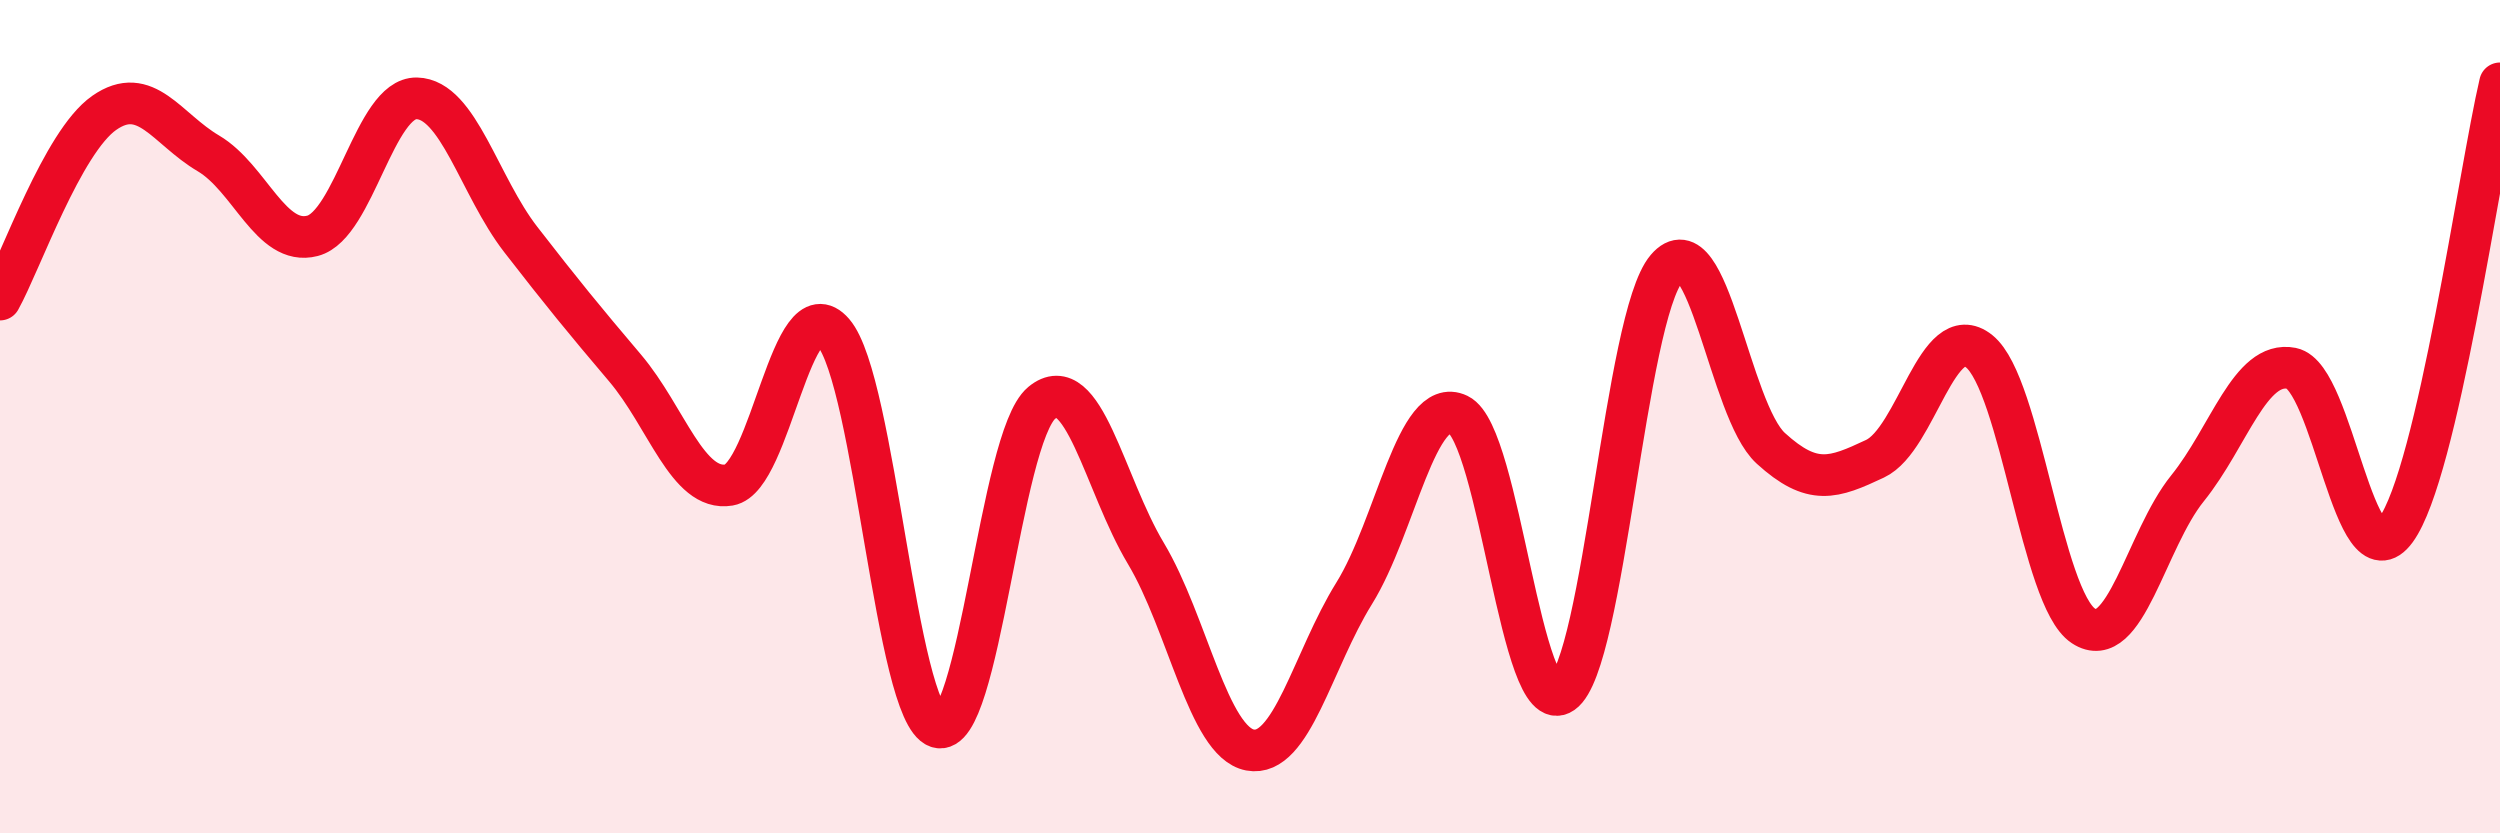
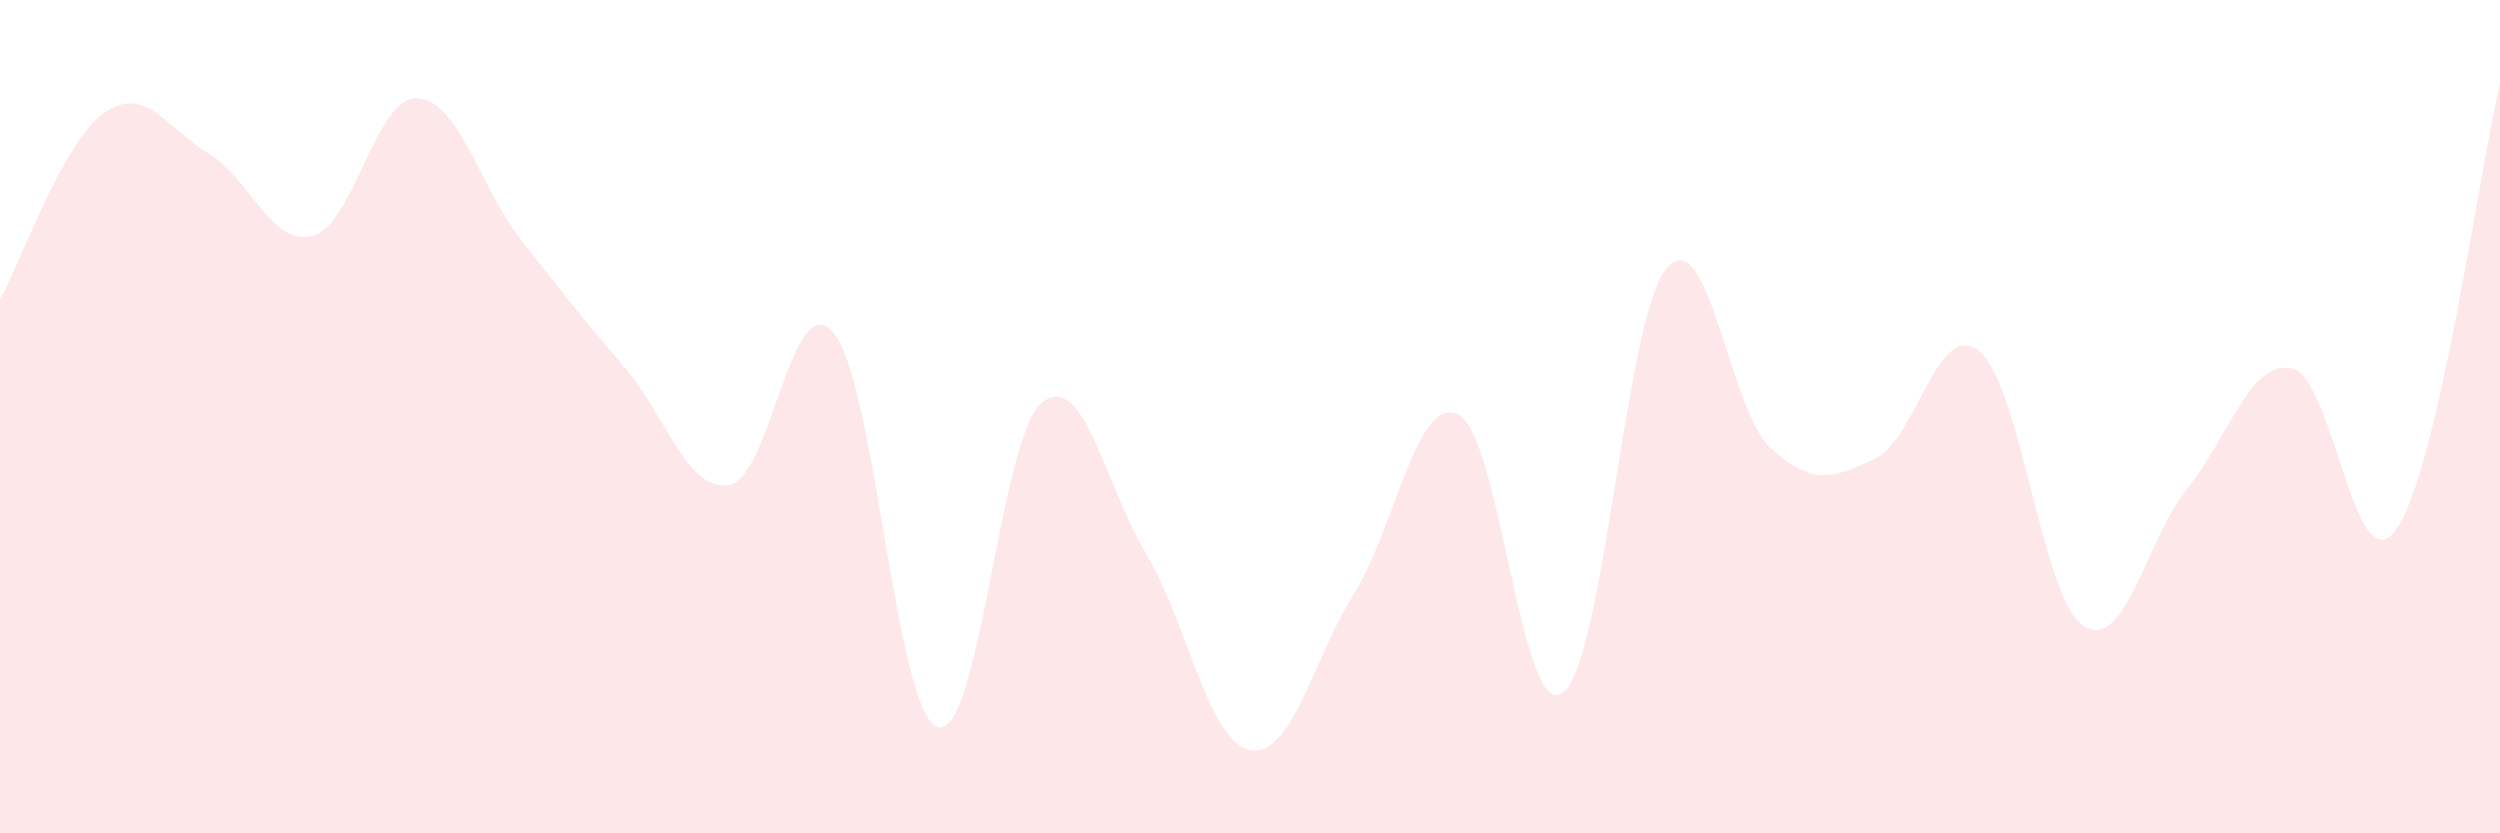
<svg xmlns="http://www.w3.org/2000/svg" width="60" height="20" viewBox="0 0 60 20">
  <path d="M 0,7.19 C 0.5,6.29 1.5,3.41 2.5,2.71 C 3.5,2.01 4,3.09 5,3.68 C 6,4.27 6.5,5.92 7.5,5.66 C 8.5,5.4 9,2.34 10,2.36 C 11,2.38 11.5,4.46 12.5,5.75 C 13.5,7.04 14,7.65 15,8.83 C 16,10.01 16.5,11.81 17.5,11.64 C 18.5,11.47 19,6.82 20,7.98 C 21,9.14 21.5,17.11 22.5,17.45 C 23.5,17.79 24,10.5 25,9.67 C 26,8.84 26.5,11.61 27.5,13.28 C 28.5,14.95 29,17.81 30,18 C 31,18.19 31.5,15.85 32.5,14.24 C 33.5,12.63 34,9.47 35,9.95 C 36,10.43 36.5,17.33 37.5,16.63 C 38.5,15.93 39,7.61 40,6.44 C 41,5.27 41.5,9.85 42.5,10.76 C 43.5,11.67 44,11.48 45,11.01 C 46,10.54 46.5,7.63 47.5,8.43 C 48.5,9.23 49,14.36 50,15.02 C 51,15.68 51.5,12.96 52.5,11.72 C 53.5,10.48 54,8.64 55,8.84 C 56,9.04 56.5,14.09 57.5,12.72 C 58.5,11.35 59.5,4.14 60,2L60 20L0 20Z" fill="#EB0A25" opacity="0.1" stroke-linecap="round" stroke-linejoin="round" />
-   <path d="M 0,7.19 C 0.5,6.29 1.5,3.41 2.5,2.71 C 3.5,2.01 4,3.09 5,3.68 C 6,4.27 6.5,5.92 7.5,5.66 C 8.5,5.4 9,2.34 10,2.36 C 11,2.38 11.5,4.46 12.5,5.75 C 13.5,7.04 14,7.65 15,8.83 C 16,10.01 16.5,11.81 17.5,11.64 C 18.5,11.47 19,6.82 20,7.98 C 21,9.14 21.5,17.11 22.5,17.45 C 23.5,17.79 24,10.5 25,9.67 C 26,8.84 26.5,11.61 27.5,13.28 C 28.5,14.95 29,17.81 30,18 C 31,18.19 31.5,15.85 32.5,14.24 C 33.5,12.63 34,9.47 35,9.95 C 36,10.43 36.5,17.33 37.5,16.63 C 38.5,15.93 39,7.61 40,6.44 C 41,5.27 41.5,9.85 42.5,10.76 C 43.5,11.67 44,11.48 45,11.01 C 46,10.54 46.5,7.63 47.5,8.43 C 48.5,9.23 49,14.36 50,15.02 C 51,15.68 51.5,12.96 52.5,11.72 C 53.5,10.48 54,8.64 55,8.84 C 56,9.04 56.5,14.09 57.5,12.72 C 58.5,11.35 59.5,4.14 60,2" stroke="#EB0A25" stroke-width="1" fill="none" stroke-linecap="round" stroke-linejoin="round" />
</svg>